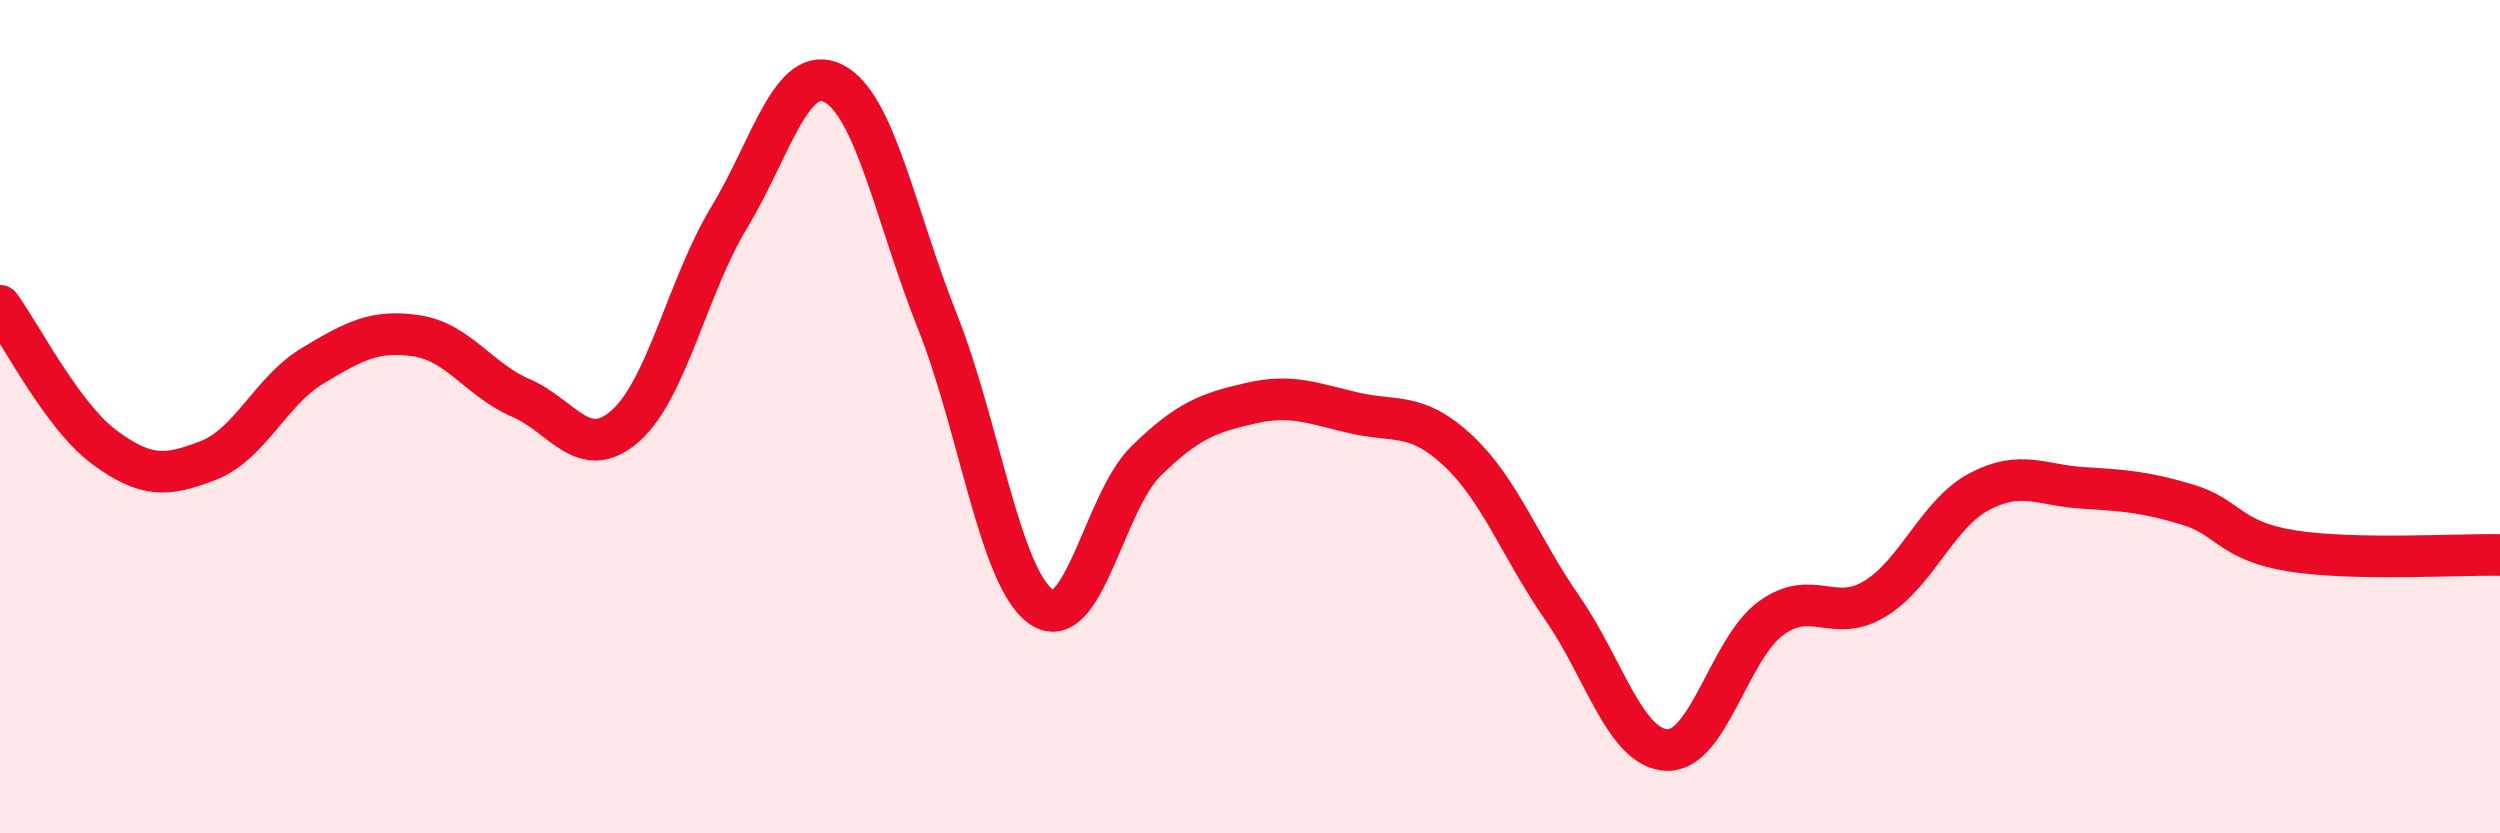
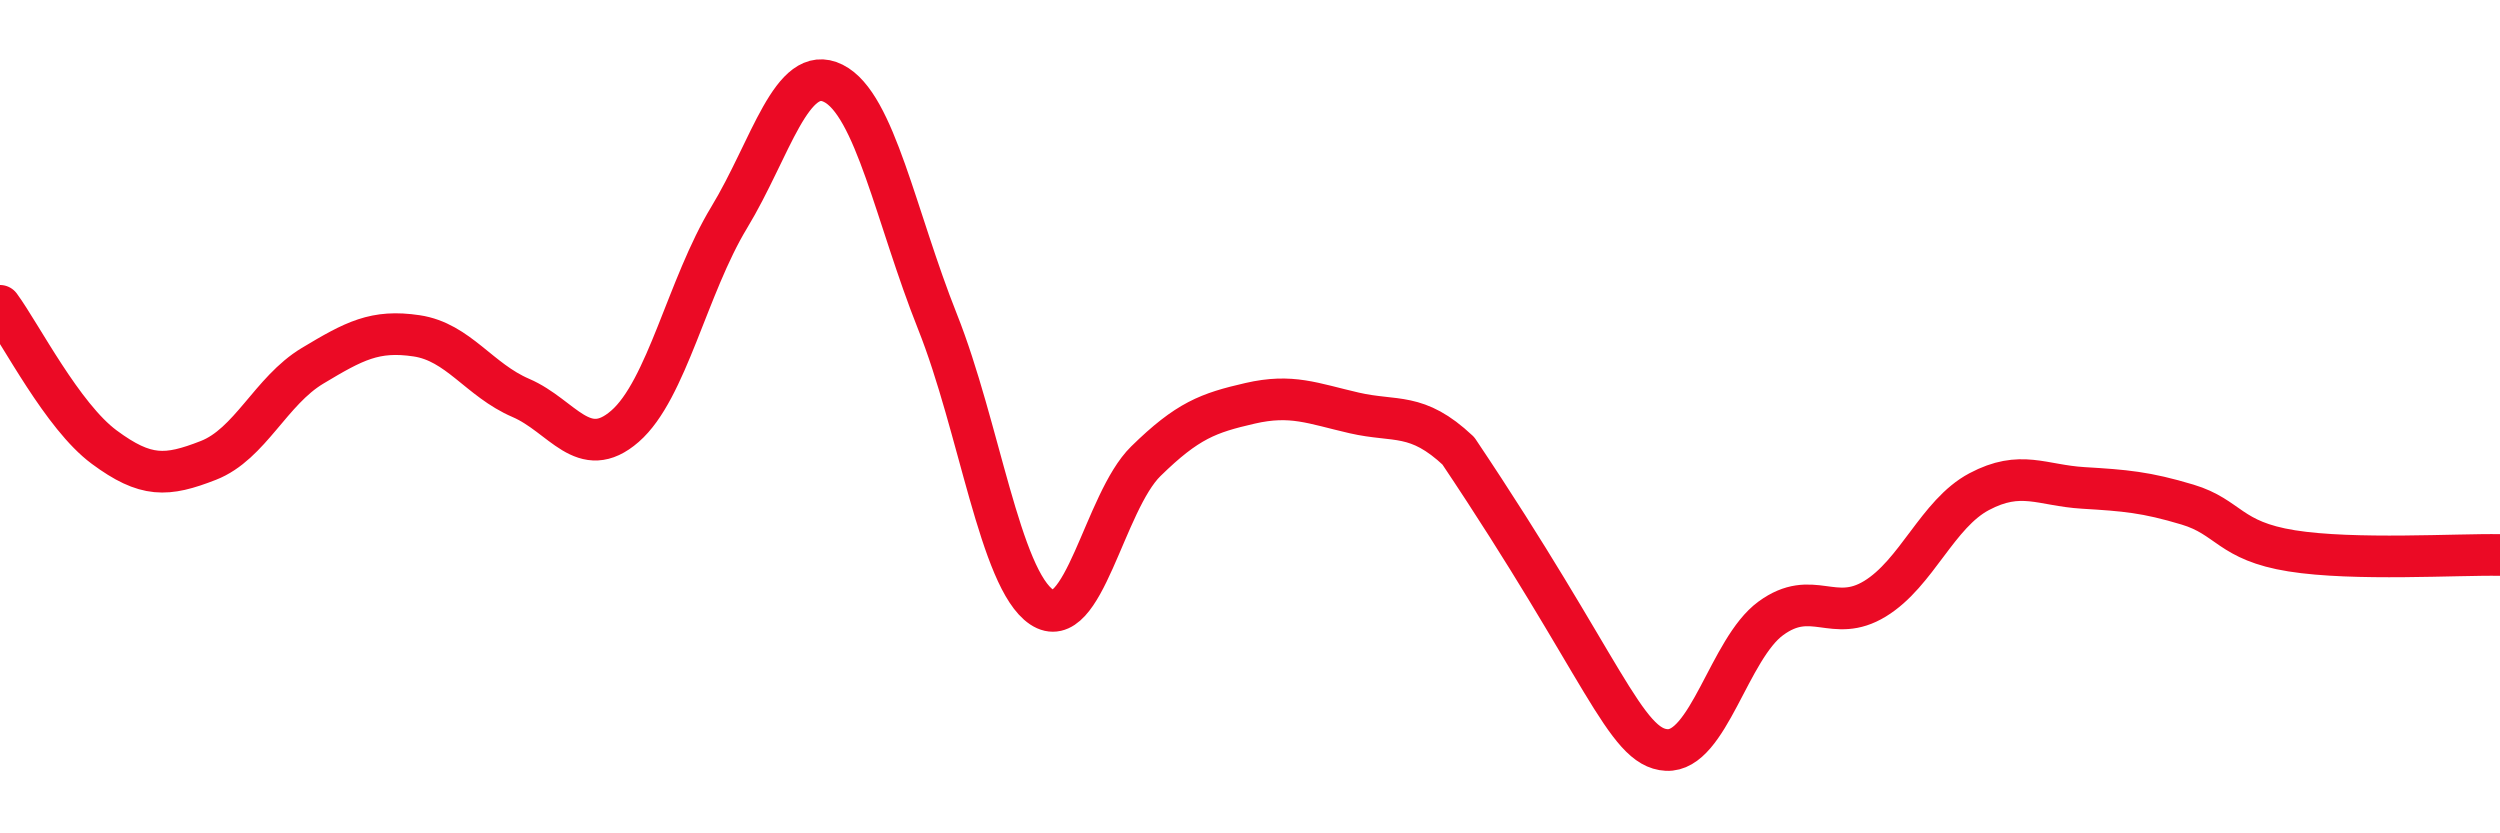
<svg xmlns="http://www.w3.org/2000/svg" width="60" height="20" viewBox="0 0 60 20">
-   <path d="M 0,7.34 C 0.5,8.02 1.5,9.99 2.5,10.73 C 3.5,11.47 4,11.44 5,11.05 C 6,10.66 6.5,9.38 7.5,8.78 C 8.5,8.18 9,7.91 10,8.06 C 11,8.21 11.5,9.12 12.5,9.55 C 13.5,9.98 14,11.1 15,10.23 C 16,9.36 16.5,6.87 17.5,5.22 C 18.5,3.57 19,1.5 20,2 C 21,2.5 21.5,5.21 22.5,7.72 C 23.5,10.23 24,13.9 25,14.57 C 26,15.24 26.5,12.05 27.5,11.07 C 28.5,10.09 29,9.91 30,9.68 C 31,9.45 31.5,9.68 32.5,9.91 C 33.5,10.14 34,9.88 35,10.82 C 36,11.76 36.5,13.16 37.5,14.6 C 38.5,16.04 39,17.95 40,18 C 41,18.05 41.5,15.57 42.5,14.84 C 43.5,14.11 44,14.98 45,14.37 C 46,13.76 46.5,12.33 47.5,11.8 C 48.5,11.27 49,11.65 50,11.71 C 51,11.77 51.5,11.81 52.5,12.11 C 53.5,12.41 53.5,12.98 55,13.22 C 56.5,13.46 59,13.3 60,13.32L60 20L0 20Z" fill="#EB0A25" opacity="0.1" stroke-linecap="round" stroke-linejoin="round" />
-   <path d="M 0,7.34 C 0.5,8.02 1.5,9.99 2.5,10.73 C 3.5,11.47 4,11.44 5,11.05 C 6,10.66 6.5,9.38 7.5,8.78 C 8.5,8.18 9,7.91 10,8.06 C 11,8.21 11.5,9.12 12.5,9.55 C 13.5,9.98 14,11.1 15,10.23 C 16,9.36 16.5,6.87 17.5,5.22 C 18.5,3.57 19,1.5 20,2 C 21,2.5 21.5,5.21 22.5,7.72 C 23.5,10.23 24,13.9 25,14.57 C 26,15.24 26.5,12.05 27.5,11.07 C 28.5,10.09 29,9.91 30,9.68 C 31,9.45 31.5,9.68 32.5,9.91 C 33.5,10.14 34,9.88 35,10.82 C 36,11.76 36.5,13.16 37.5,14.6 C 38.5,16.04 39,17.95 40,18 C 41,18.05 41.5,15.57 42.5,14.84 C 43.5,14.11 44,14.98 45,14.37 C 46,13.76 46.5,12.33 47.5,11.8 C 48.5,11.27 49,11.65 50,11.71 C 51,11.77 51.5,11.81 52.5,12.11 C 53.5,12.41 53.5,12.98 55,13.22 C 56.5,13.46 59,13.3 60,13.32" stroke="#EB0A25" stroke-width="1" fill="none" stroke-linecap="round" stroke-linejoin="round" />
+   <path d="M 0,7.34 C 0.5,8.02 1.5,9.99 2.5,10.73 C 3.5,11.47 4,11.44 5,11.05 C 6,10.66 6.5,9.38 7.5,8.78 C 8.5,8.18 9,7.91 10,8.06 C 11,8.21 11.5,9.12 12.5,9.55 C 13.5,9.98 14,11.1 15,10.23 C 16,9.36 16.5,6.87 17.5,5.22 C 18.5,3.57 19,1.5 20,2 C 21,2.5 21.5,5.21 22.5,7.72 C 23.5,10.23 24,13.9 25,14.57 C 26,15.24 26.5,12.05 27.5,11.07 C 28.5,10.09 29,9.91 30,9.68 C 31,9.45 31.5,9.68 32.5,9.91 C 33.5,10.14 34,9.88 35,10.82 C 38.5,16.04 39,17.95 40,18 C 41,18.05 41.5,15.57 42.5,14.84 C 43.5,14.11 44,14.98 45,14.37 C 46,13.76 46.5,12.33 47.5,11.8 C 48.5,11.27 49,11.65 50,11.71 C 51,11.77 51.5,11.81 52.5,12.11 C 53.5,12.41 53.5,12.98 55,13.22 C 56.5,13.46 59,13.3 60,13.32" stroke="#EB0A25" stroke-width="1" fill="none" stroke-linecap="round" stroke-linejoin="round" />
</svg>